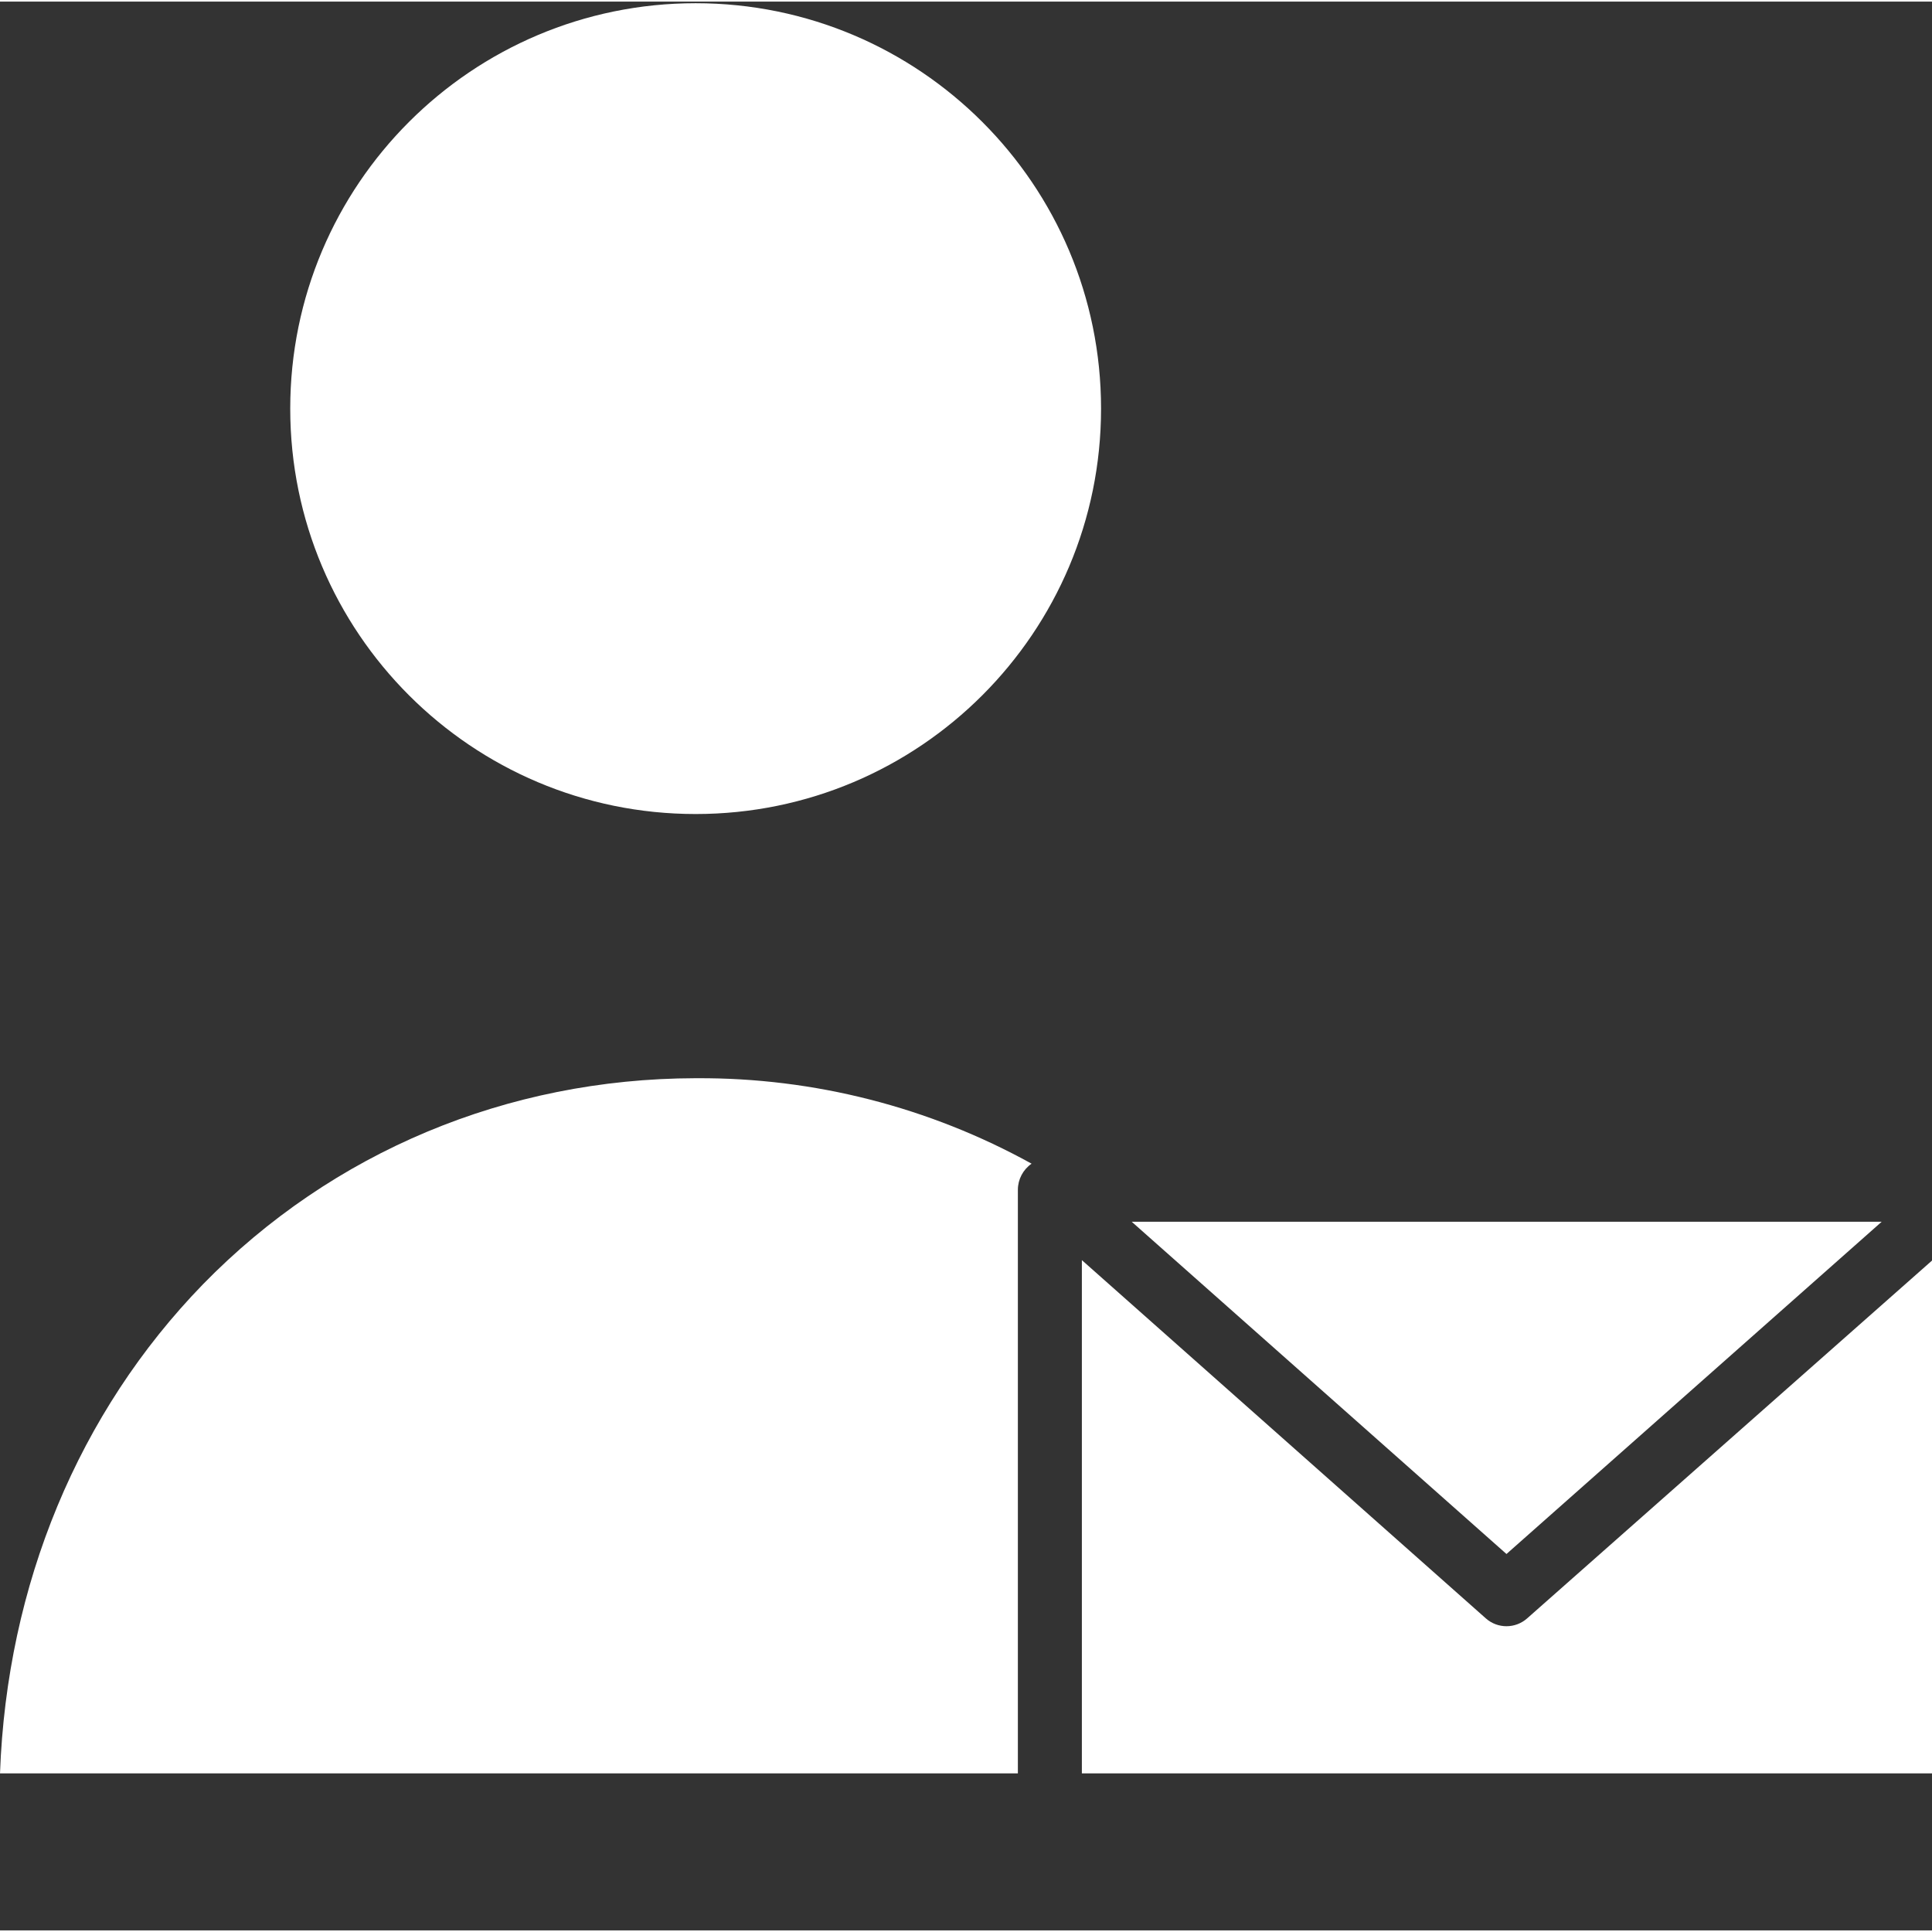
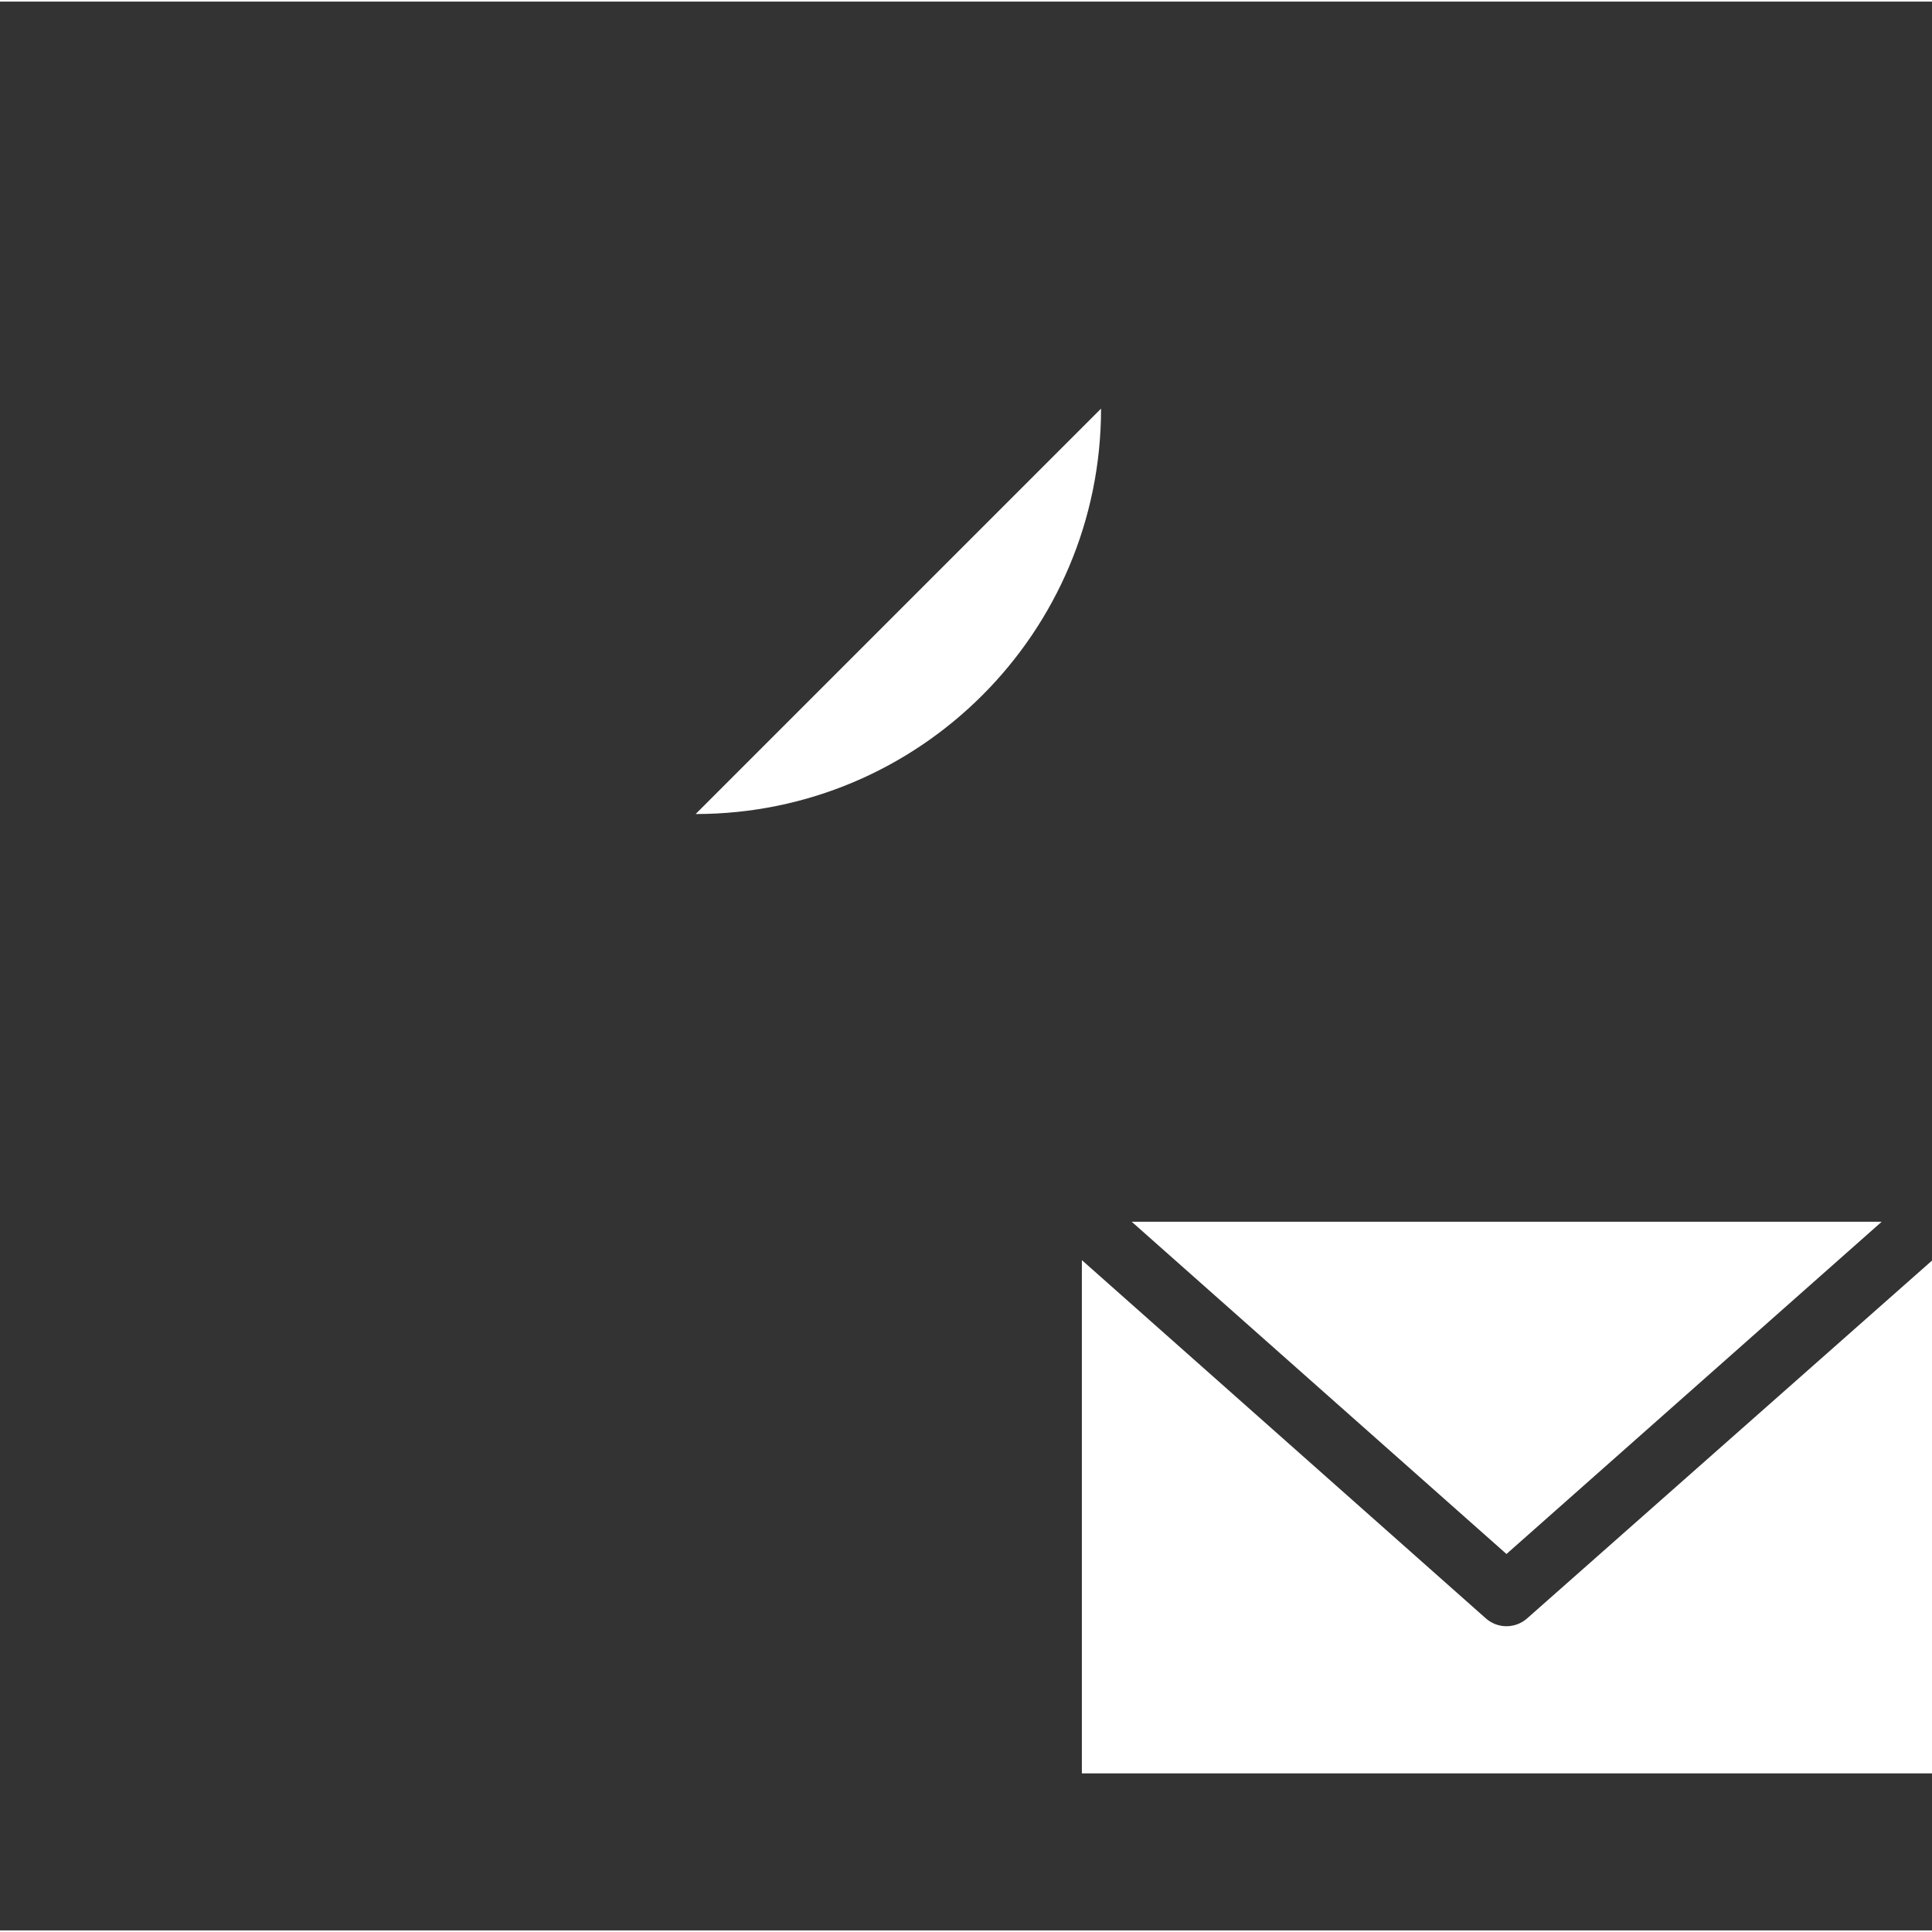
<svg xmlns="http://www.w3.org/2000/svg" version="1.1" width="512" height="512" x="0" y="0" viewBox="0 0 422.7 422" style="enable-background:new 0 0 512 512" xml:space="preserve" class="">
  <rect x="0" y="0" width="422.7" height="422" fill="#333333" stroke="none" />
  <g>
-     <path d="m240.898 89.051c0 48.988-39.711 88.699-88.699 88.699s-88.699-39.711-88.699-88.699 39.711-88.699 88.699-88.699 88.699 39.711 88.699 88.699zm0 0" fill="#ffffff" data-original="#000000" style="" class="" />
+     <path d="m240.898 89.051c0 48.988-39.711 88.699-88.699 88.699zm0 0" fill="#ffffff" data-original="#000000" style="" class="" />
    <path d="m411.699 266.949h-164.098l82 72.699zm0 0" fill="#ffffff" data-original="#000000" style="" class="" />
-     <path d="m152.102 235.551c-41.102.098-79.402 16.098-107.703 45.098-27.199 28-42.898 65.703-44.398 107h222.699v-127.699c.008-2.273 1.129-4.402 3-5.699-22.402-12.383-47.602-18.824-73.199-18.699zm0 0" fill="#ffffff" data-original="#000000" style="" class="" />
    <path d="m334.102 353.75c-2.574 2.266-6.43 2.266-9 0l-88.402-78.398v112.297h186v-112.199zm0 0" fill="#ffffff" data-original="#000000" style="" class="" />
  </g>
</svg>